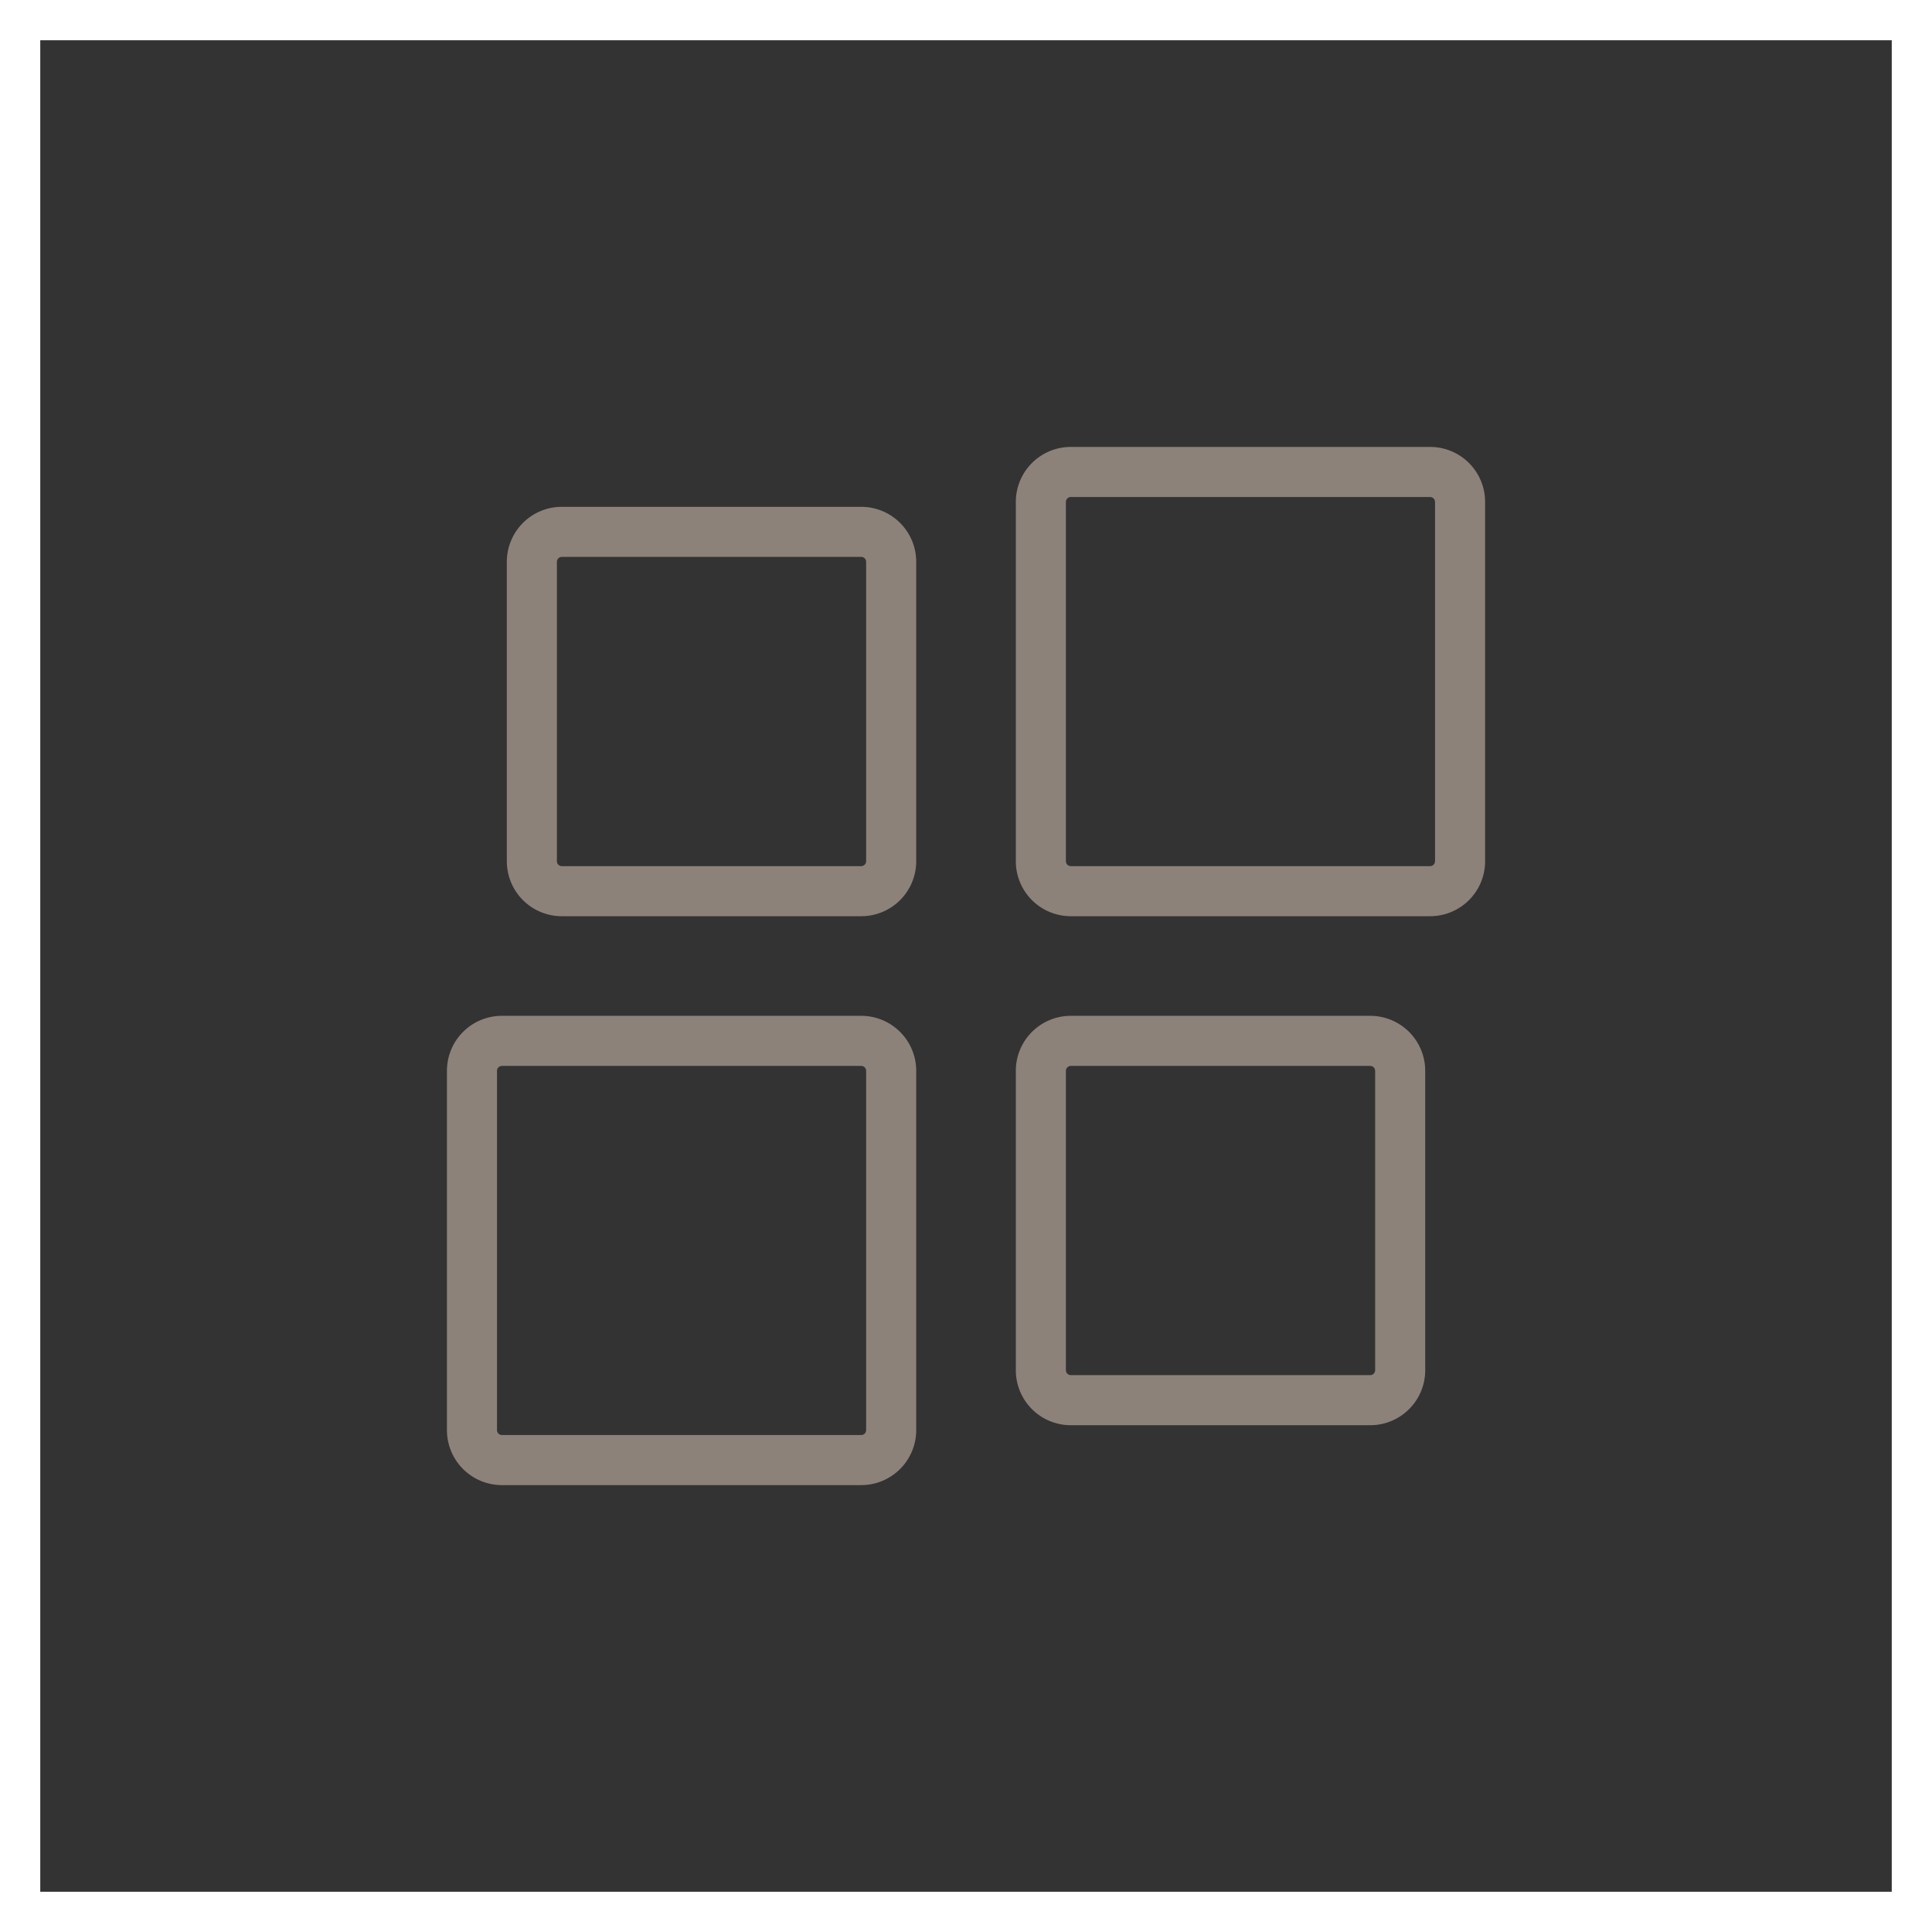
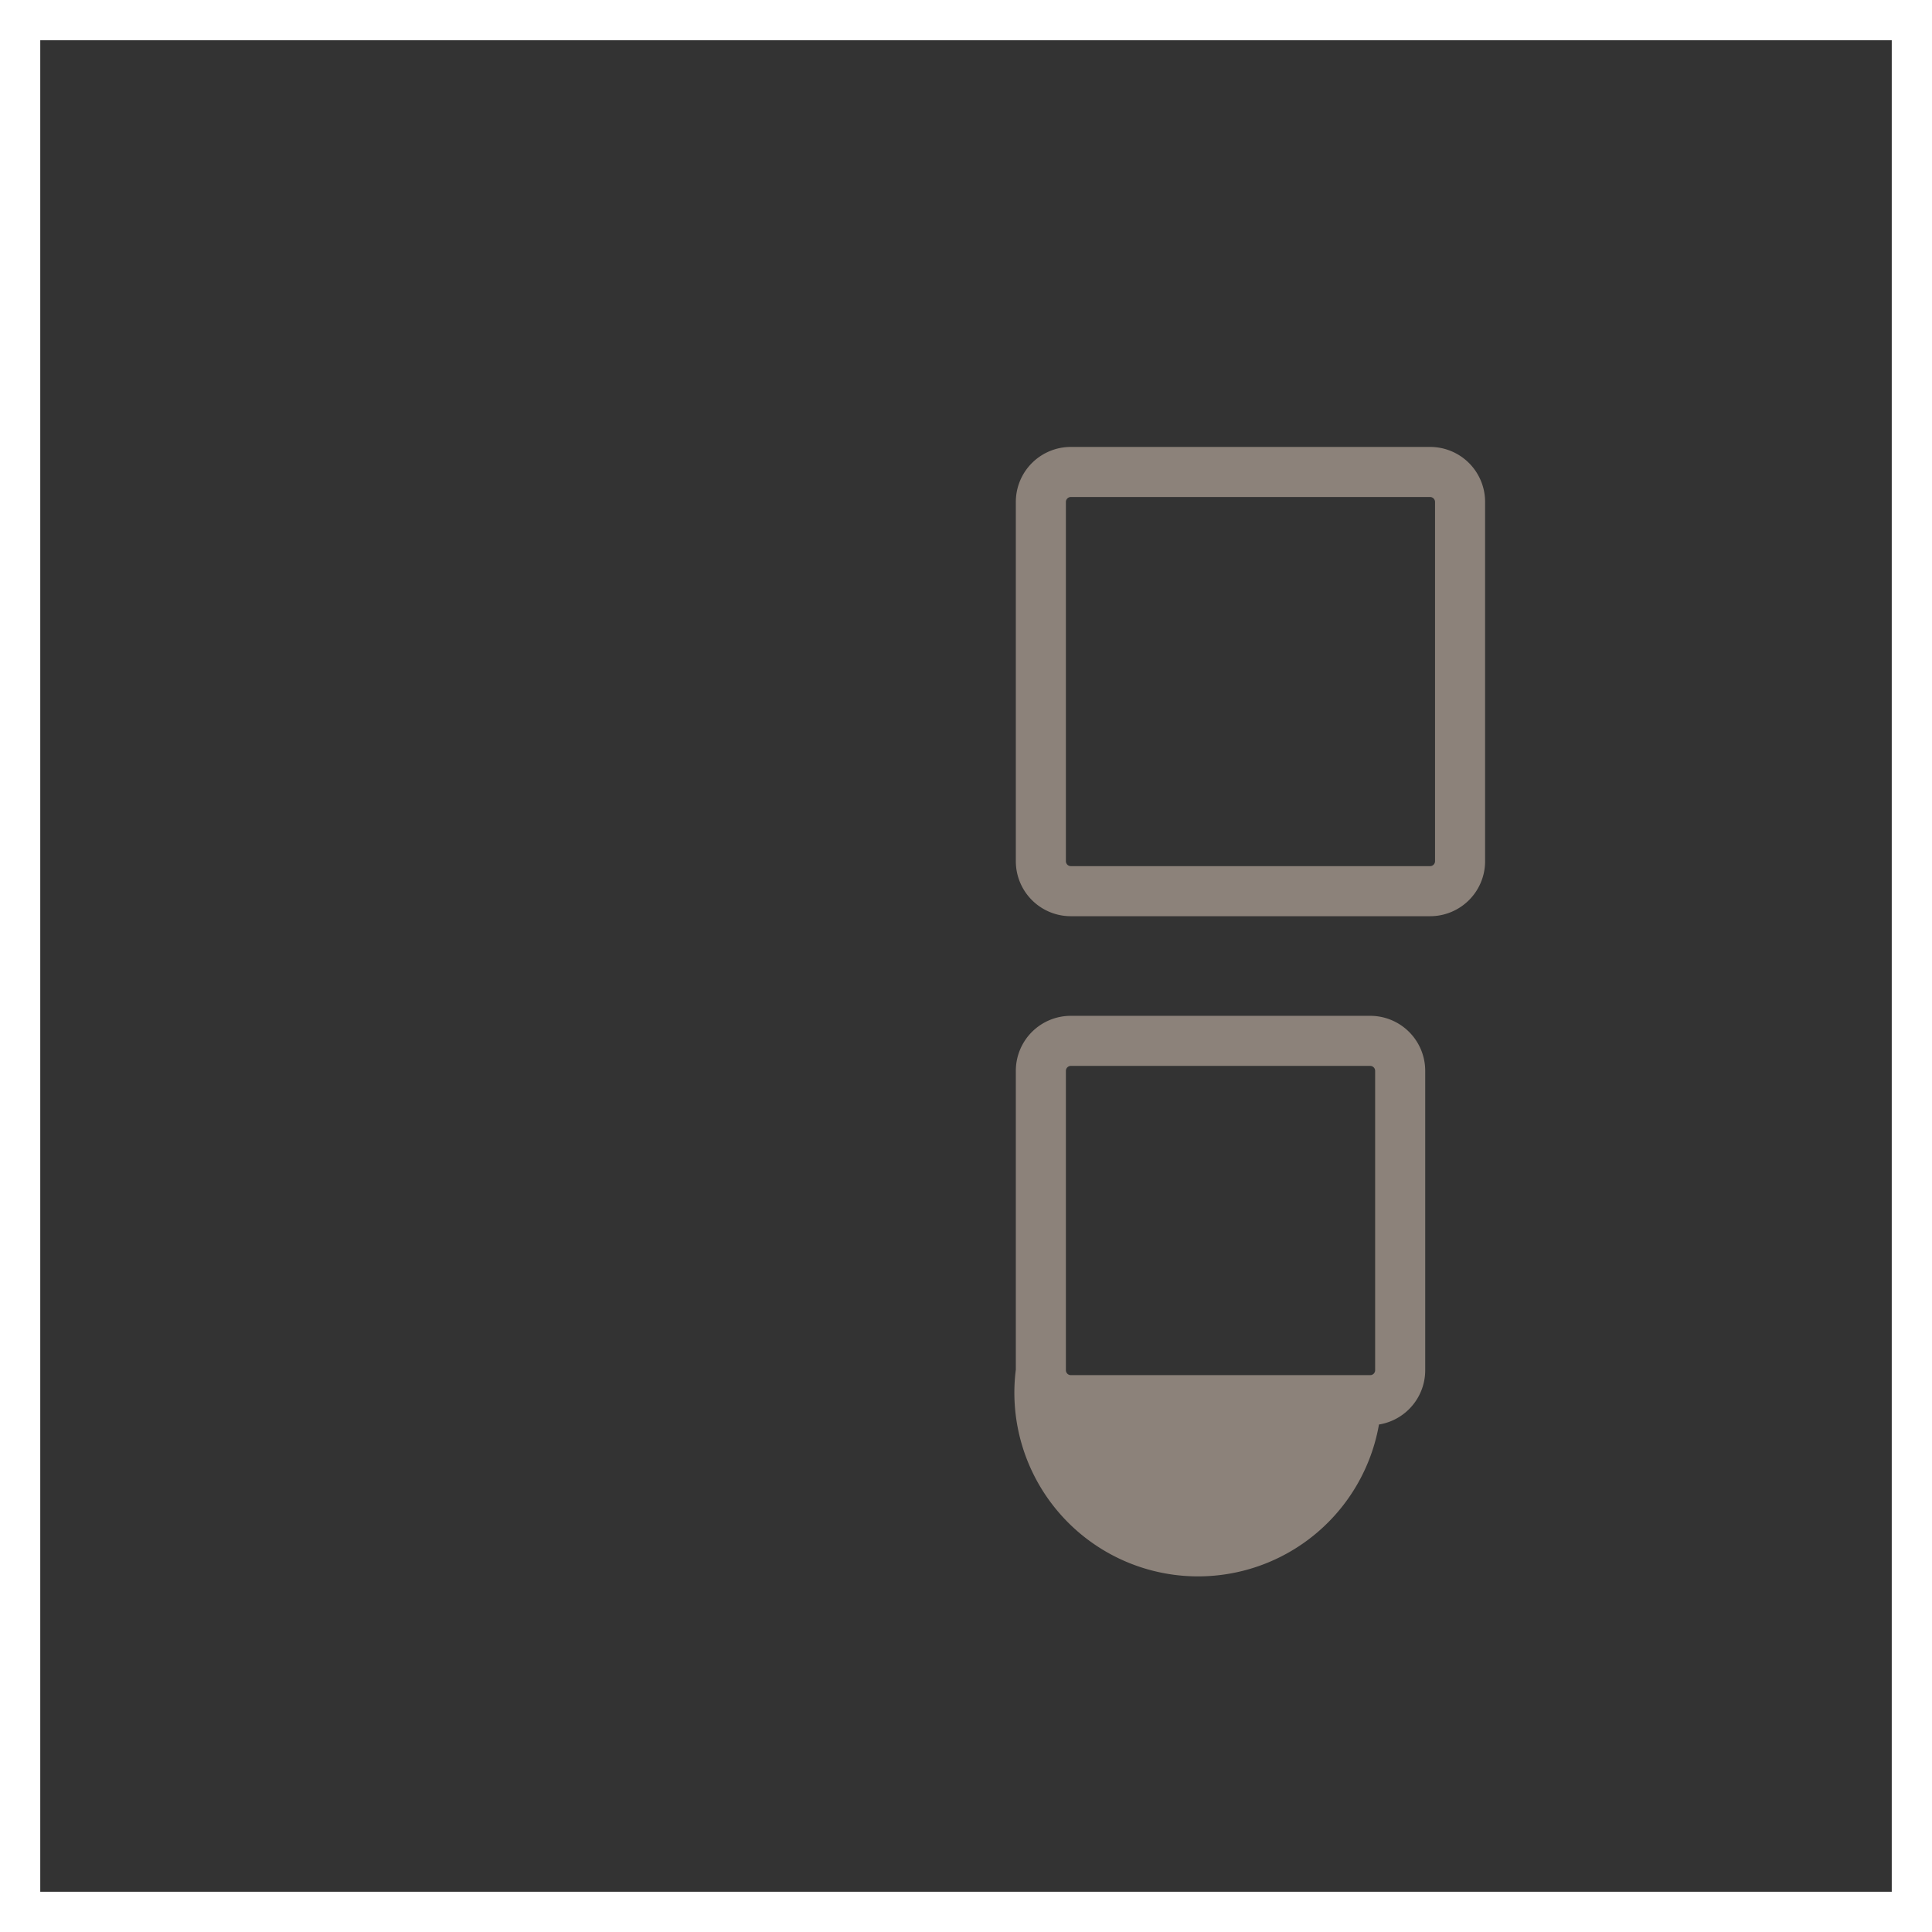
<svg xmlns="http://www.w3.org/2000/svg" width="48" height="48" viewBox="0 0 48 48">
  <rect x="0" y="0" width="48" height="48" fill="#333333" stroke="none" />
  <g id="Raggruppa_113" data-name="Raggruppa 113" transform="translate(-337 -828)">
    <g id="Raggruppa_112" data-name="Raggruppa 112" transform="translate(0 -436)">
      <g id="Rettangolo_94" data-name="Rettangolo 94" transform="translate(337 1264)" fill="none" stroke="#fff" stroke-width="1">
-         <rect width="48" height="48" stroke="none" />
        <rect x="0.5" y="0.5" width="47" height="47" fill="none" />
      </g>
      <g id="Raggruppa_111" data-name="Raggruppa 111" transform="translate(332.354 1359.354)">
-         <path id="Tracciato_251" data-name="Tracciato 251" d="M20-78.884A1.116,1.116,0,0,1,21.116-80h7.439a1.116,1.116,0,0,1,1.116,1.116v7.439a1.116,1.116,0,0,1-1.116,1.116H21.116A1.116,1.116,0,0,1,20-71.445Zm1.116-.372a.373.373,0,0,0-.372.372v7.439a.373.373,0,0,0,.372.372h7.439a.373.373,0,0,0,.372-.372v-7.439a.373.373,0,0,0-.372-.372Z" transform="translate(-2.512 -2.512)" fill="#8c827a" stroke="#8c827a" stroke-width="0.5" fill-rule="evenodd" />
-         <path id="Tracciato_252" data-name="Tracciato 252" d="M16-44.884A1.116,1.116,0,0,1,17.116-46h8.927a1.116,1.116,0,0,1,1.116,1.116v8.927a1.116,1.116,0,0,1-1.116,1.116H17.116A1.116,1.116,0,0,1,16-35.957Zm1.116-.372a.373.373,0,0,0-.372.372v8.927a.373.373,0,0,0,.372.372h8.927a.373.373,0,0,0,.372-.372v-8.927a.373.373,0,0,0-.372-.372Z" transform="translate(0 -23.866)" fill="#8c827a" stroke="#8c827a" stroke-width="0.5" fill-rule="evenodd" />
        <path id="Tracciato_253" data-name="Tracciato 253" d="M54-82.884A1.116,1.116,0,0,1,55.116-84h8.927a1.116,1.116,0,0,1,1.116,1.116v8.927a1.116,1.116,0,0,1-1.116,1.116H55.116A1.116,1.116,0,0,1,54-73.957Zm1.116-.372a.373.373,0,0,0-.372.372v8.927a.373.373,0,0,0,.372.372h8.927a.373.373,0,0,0,.372-.372v-8.927a.373.373,0,0,0-.372-.372Z" transform="translate(-23.866)" fill="#8c827a" stroke="#8c827a" stroke-width="0.5" fill-rule="evenodd" />
-         <path id="Tracciato_254" data-name="Tracciato 254" d="M54-44.884A1.116,1.116,0,0,1,55.116-46h7.439a1.116,1.116,0,0,1,1.116,1.116v7.439a1.116,1.116,0,0,1-1.116,1.116H55.116A1.116,1.116,0,0,1,54-37.445Zm1.116-.372a.373.373,0,0,0-.372.372v7.439a.373.373,0,0,0,.372.372h7.439a.373.373,0,0,0,.372-.372v-7.439a.373.373,0,0,0-.372-.372Z" transform="translate(-23.866 -23.866)" fill="#8c827a" stroke="#8c827a" stroke-width="0.5" fill-rule="evenodd" />
+         <path id="Tracciato_254" data-name="Tracciato 254" d="M54-44.884A1.116,1.116,0,0,1,55.116-46h7.439a1.116,1.116,0,0,1,1.116,1.116v7.439a1.116,1.116,0,0,1-1.116,1.116A1.116,1.116,0,0,1,54-37.445Zm1.116-.372a.373.373,0,0,0-.372.372v7.439a.373.373,0,0,0,.372.372h7.439a.373.373,0,0,0,.372-.372v-7.439a.373.373,0,0,0-.372-.372Z" transform="translate(-23.866 -23.866)" fill="#8c827a" stroke="#8c827a" stroke-width="0.5" fill-rule="evenodd" />
      </g>
    </g>
  </g>
</svg>